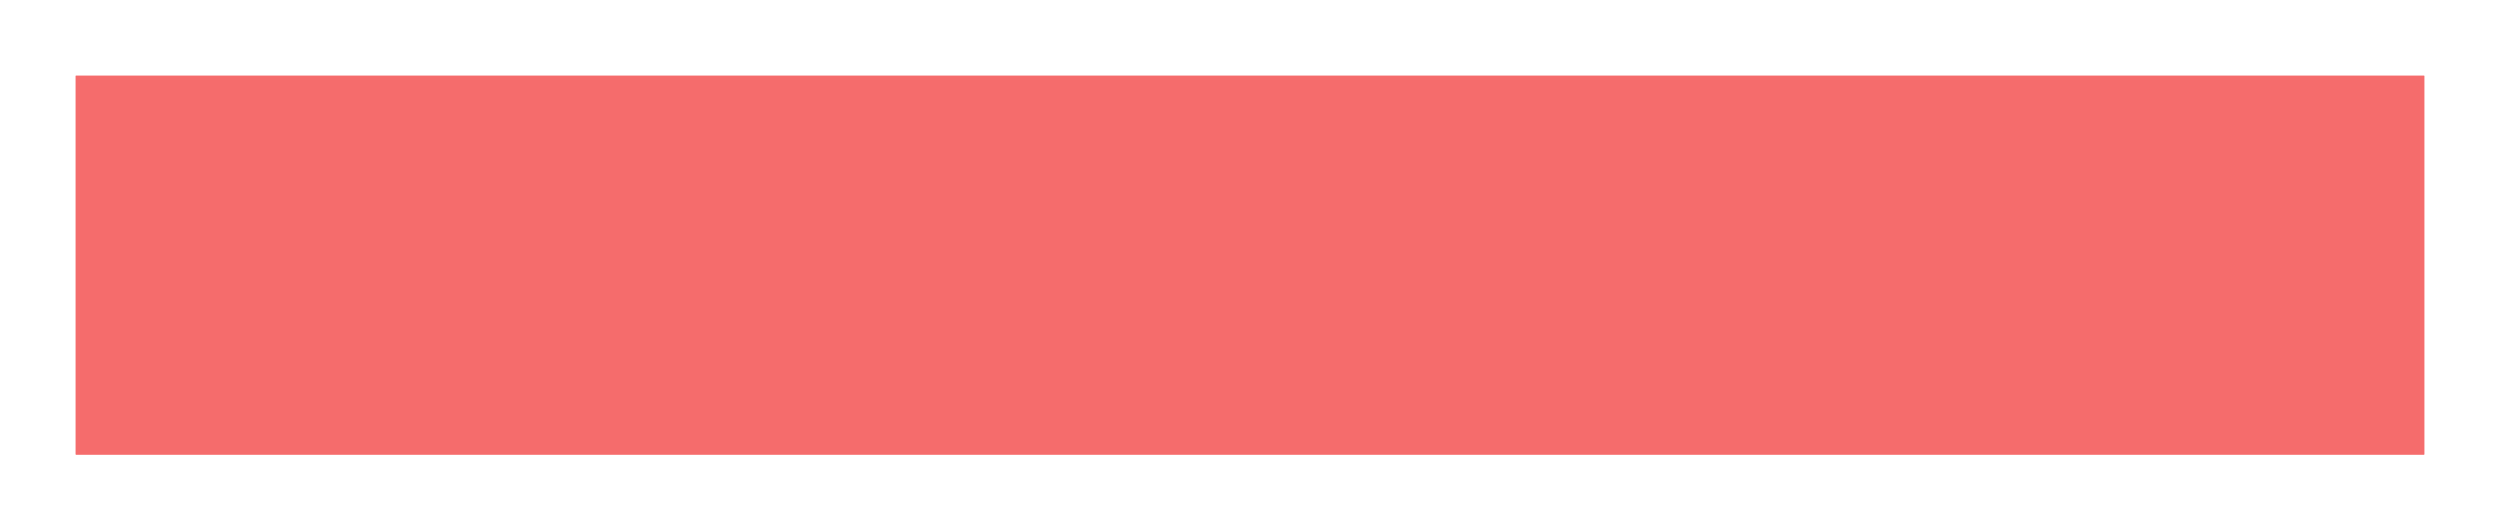
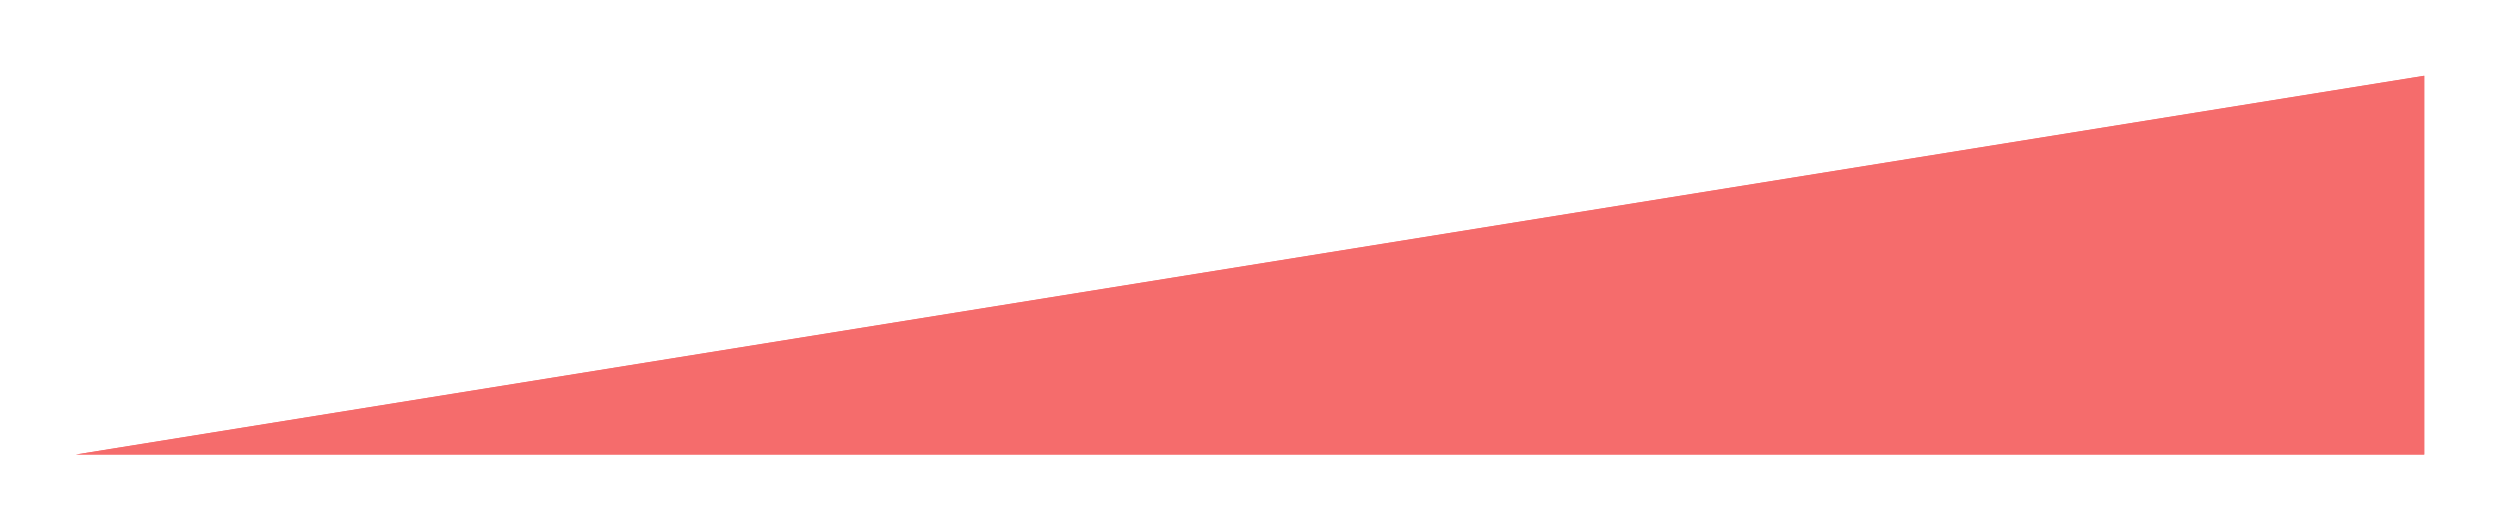
<svg xmlns="http://www.w3.org/2000/svg" xmlns:xlink="http://www.w3.org/1999/xlink" version="1.1" width="165px" height="35px">
  <defs>
    <filter x="-55px" y="13px" width="165px" height="35px" filterUnits="userSpaceOnUse" id="filter367">
      <feOffset dx="0" dy="0" in="SourceAlpha" result="shadowOffsetInner" />
      <feGaussianBlur stdDeviation="2.5" in="shadowOffsetInner" result="shadowGaussian" />
      <feComposite in2="shadowGaussian" operator="atop" in="SourceAlpha" result="shadowComposite" />
      <feColorMatrix type="matrix" values="0 0 0 0 0  0 0 0 0 0  0 0 0 0 0  0 0 0 0.149 0  " in="shadowComposite" />
    </filter>
    <g id="widget368">
-       <path d="M 155 0  L 155 25  L 0 25  L 0 0  L 155 0  Z " fill-rule="nonzero" fill="#f56c6c" stroke="none" transform="matrix(1 0 0 1 -50 18 )" />
+       <path d="M 155 0  L 155 25  L 0 25  L 155 0  Z " fill-rule="nonzero" fill="#f56c6c" stroke="none" transform="matrix(1 0 0 1 -50 18 )" />
    </g>
  </defs>
  <g transform="matrix(1 0 0 1 55 -13 )">
    <use xlink:href="#widget368" filter="url(#filter367)" />
    <use xlink:href="#widget368" />
  </g>
</svg>